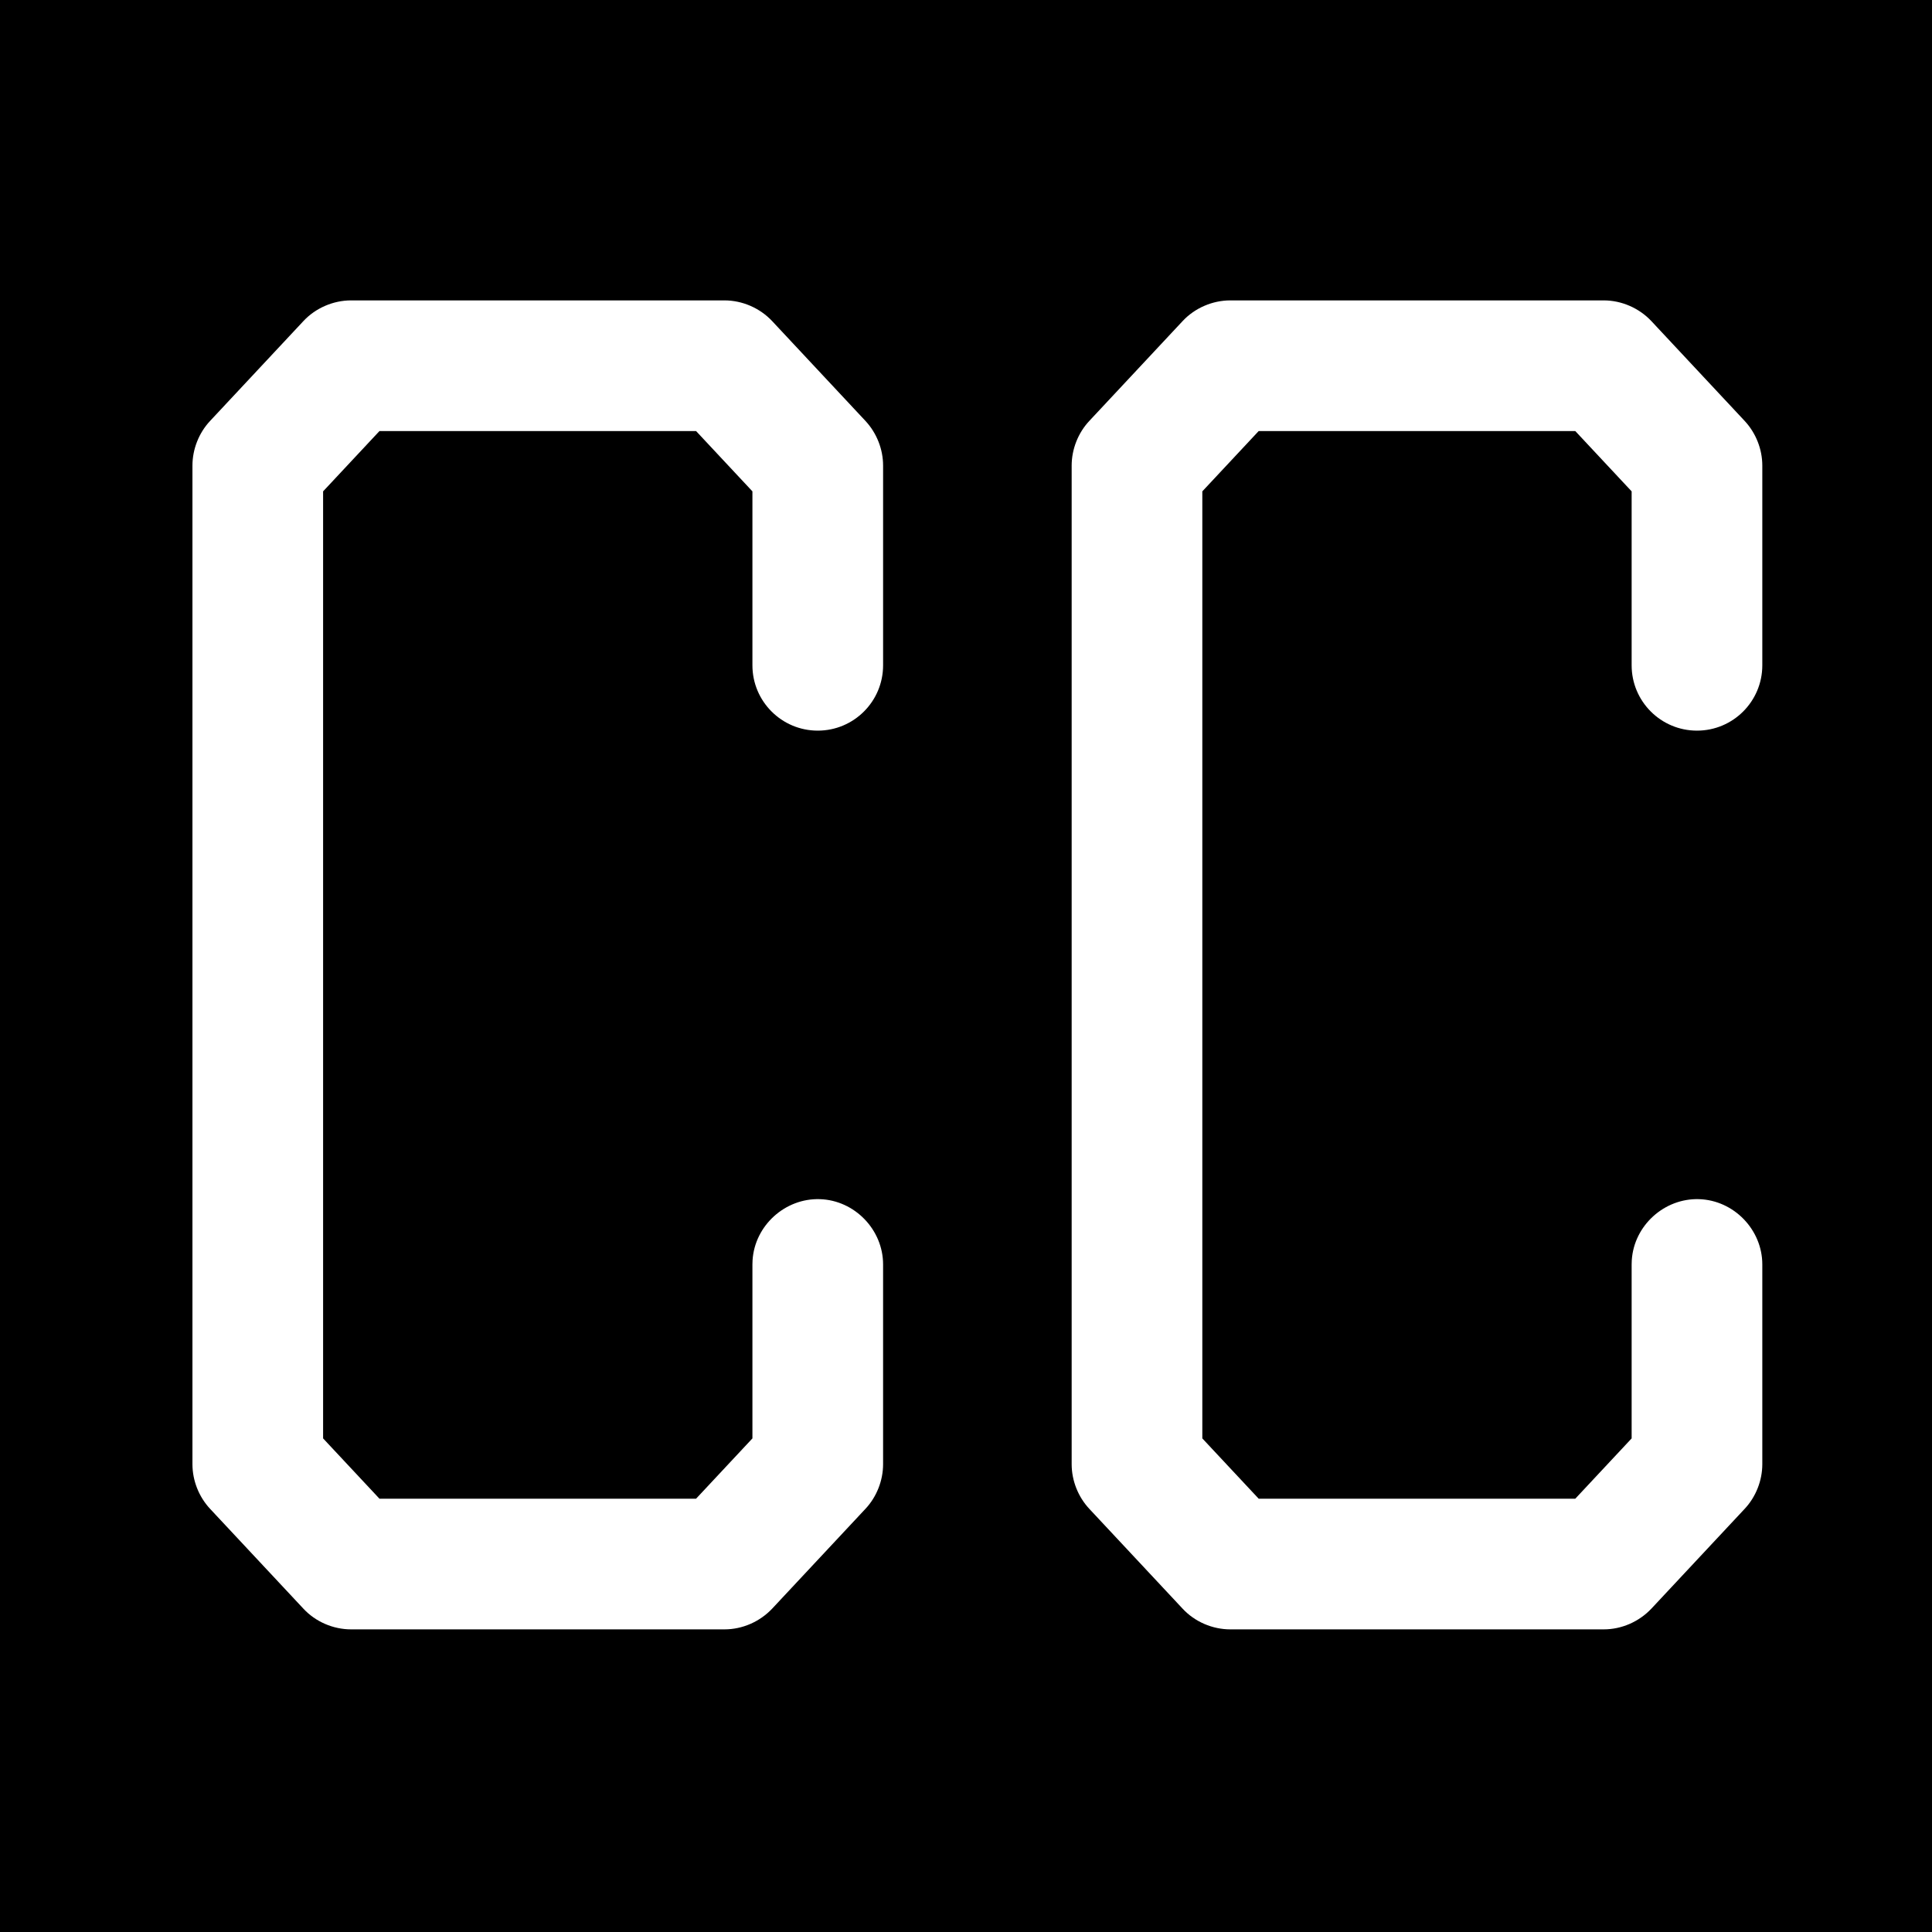
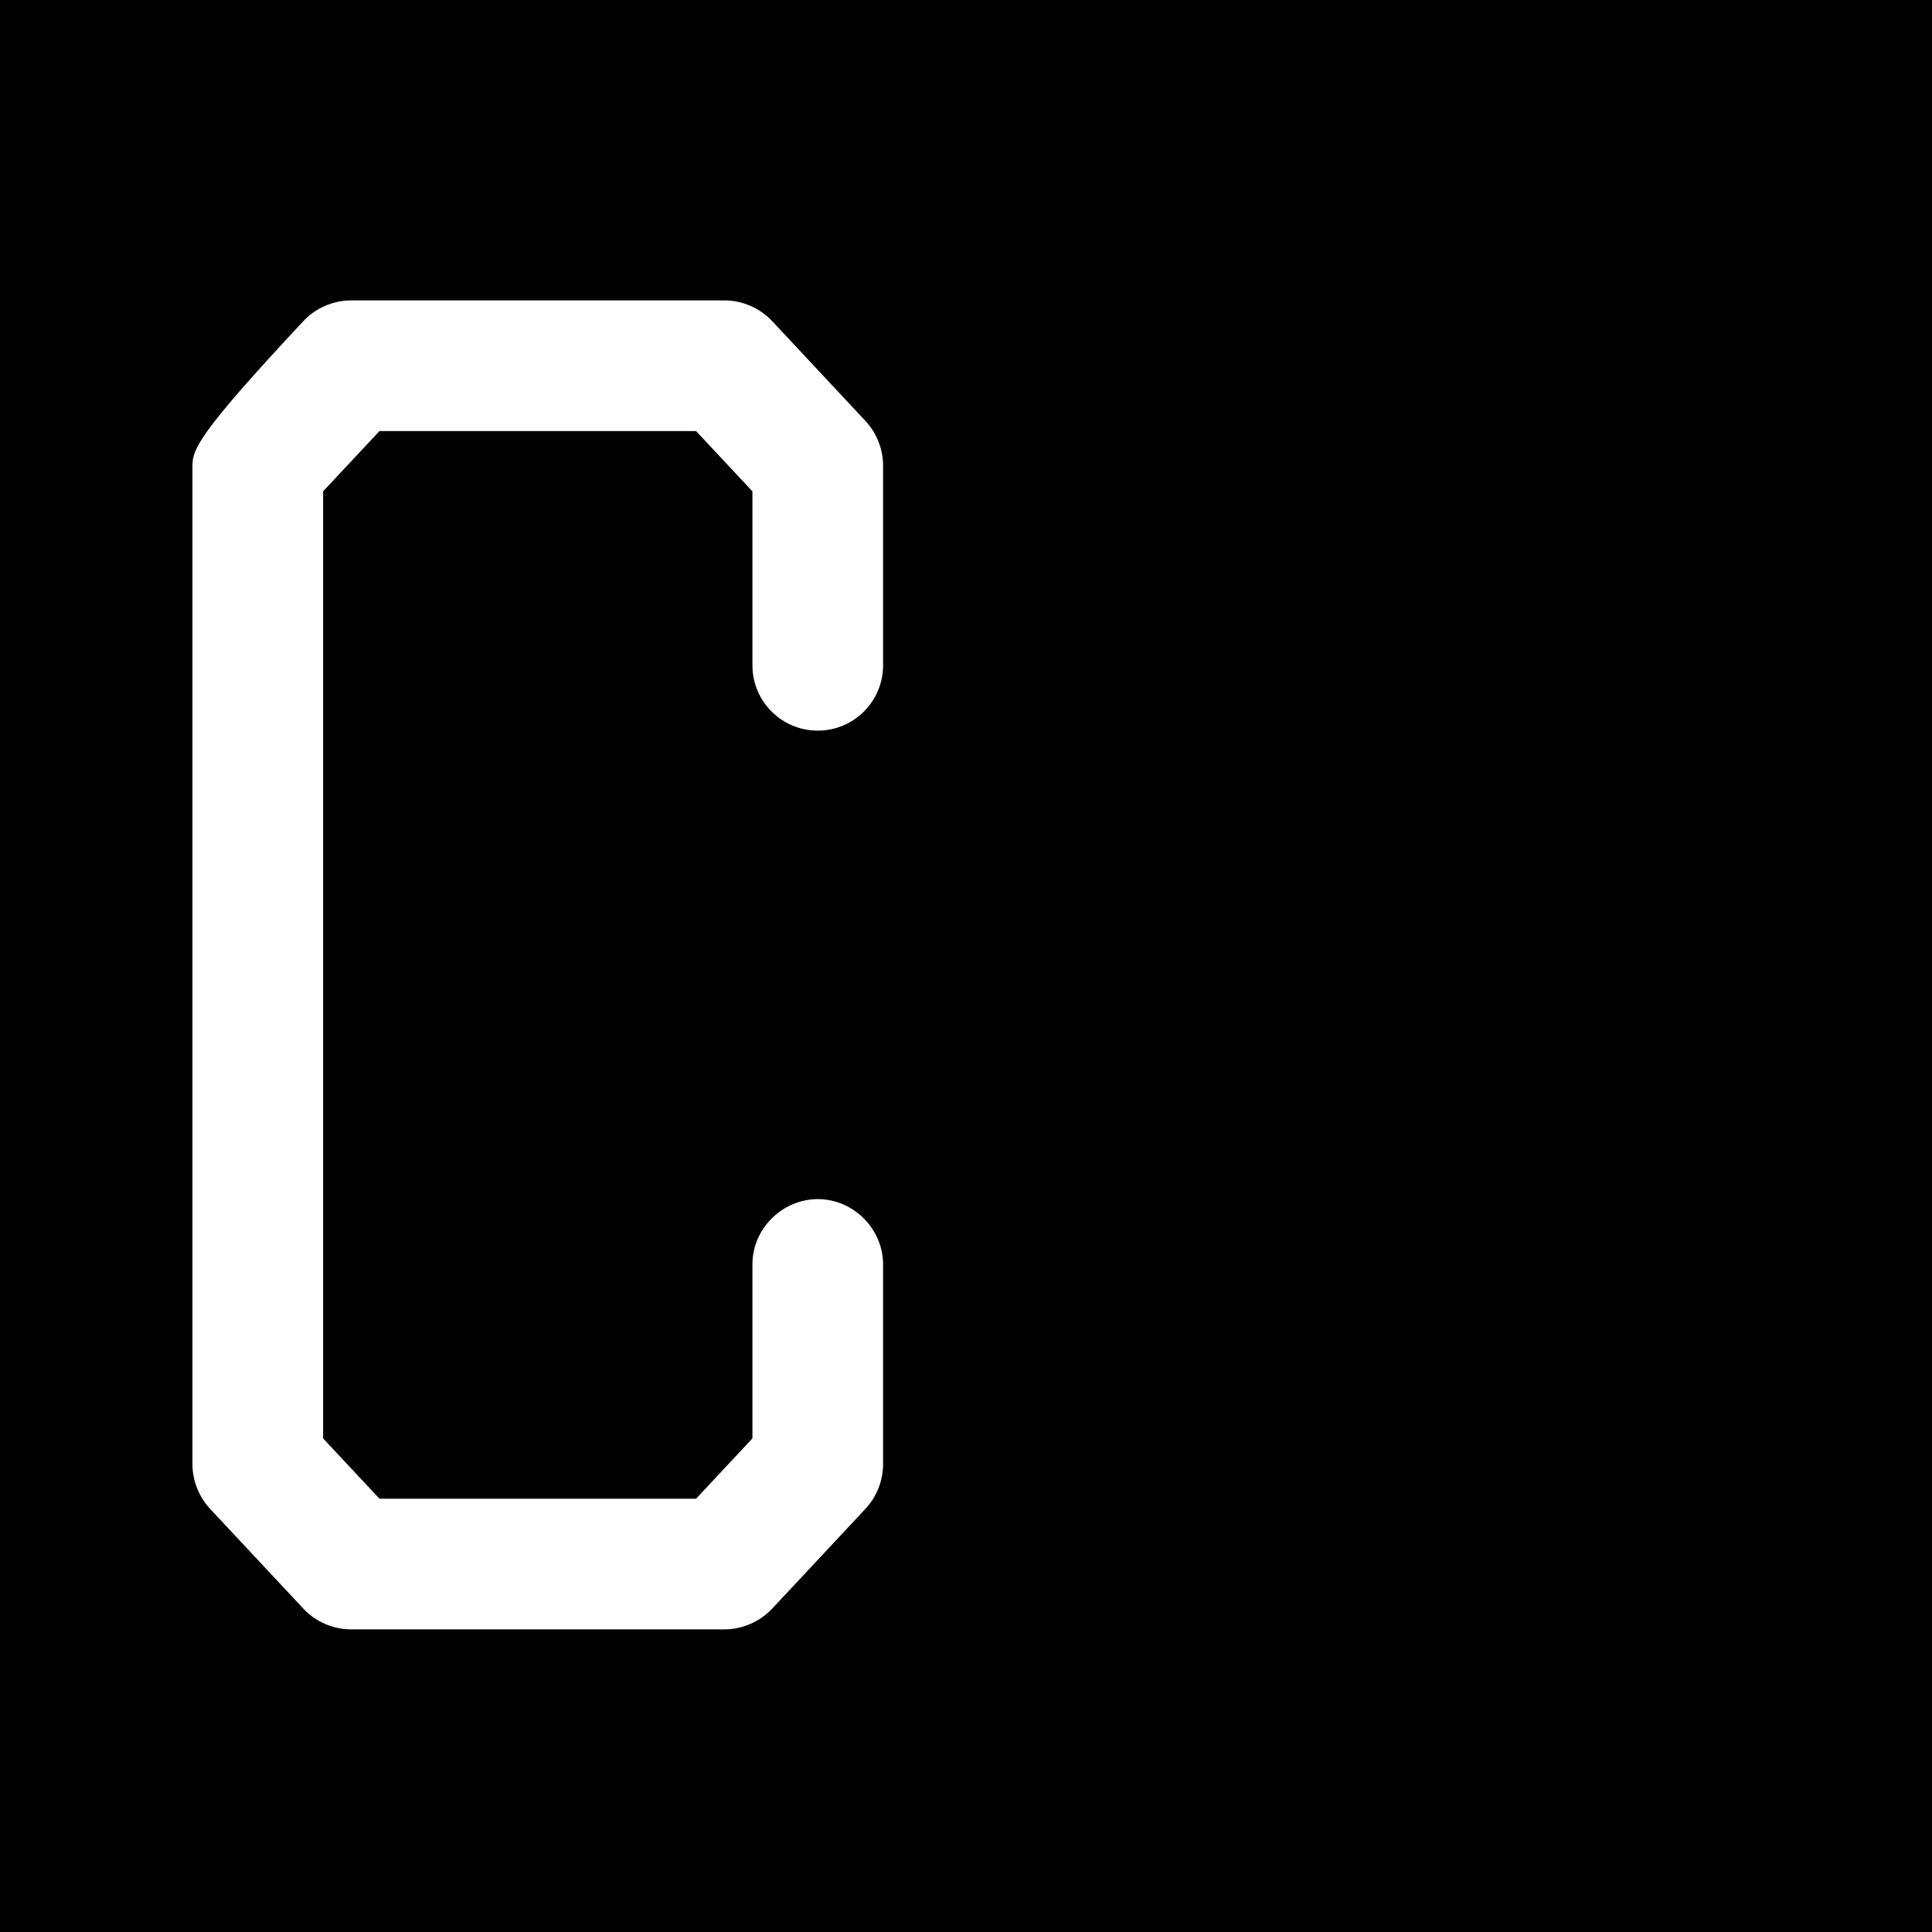
<svg xmlns="http://www.w3.org/2000/svg" version="1.1" id="レイヤー_1" x="0px" y="0px" width="512px" height="512px" viewBox="0 0 512 512" enable-background="new 0 0 512 512" xml:space="preserve">
  <rect width="512" height="512" />
-   <path fill="#FFFFFF" d="M216.717,193.626c9.563,0,17.313-7.752,17.313-17.314v-52.928c0-4.347-1.709-8.64-4.664-11.822  l-24.733-26.464c-3.243-3.46-7.905-5.491-12.65-5.491H93.048c-4.729,0-9.427,2.023-12.649,5.491l-24.733,26.464  C52.702,114.729,51,119.048,51,123.384v264.639c0,4.344,1.707,8.646,4.665,11.822l24.733,26.463  c3.229,3.483,7.912,5.492,12.649,5.492h98.931h0.004c4.781,0,9.366-2.03,12.65-5.492l24.733-26.463  c2.963-3.166,4.664-7.488,4.664-11.822v-52.929c0-9.219-7.536-17.012-16.753-17.305c-9.213-0.293-17.254,6.979-17.839,16.188  c-0.024,0.372-0.036,0.744-0.036,1.116v46.097l-14.937,15.981h-83.901l-14.937-15.98V130.215l14.937-15.981h83.901l14.937,15.982  v46.096C199.402,185.874,207.154,193.626,216.717,193.626z" />
-   <path fill="#FFFFFF" d="M449.717,193.626c9.563,0,17.313-7.752,17.313-17.314v-52.928c0-4.347-1.709-8.64-4.664-11.822  l-24.733-26.464c-3.243-3.46-7.905-5.491-12.65-5.491h-98.935c-4.729,0-9.427,2.023-12.649,5.491l-24.733,26.464  c-2.963,3.167-4.665,7.486-4.665,11.822v264.639c0,4.344,1.707,8.646,4.665,11.822l24.733,26.463  c3.229,3.483,7.912,5.492,12.649,5.492h98.931h0.004c4.781,0,9.366-2.03,12.65-5.492l24.733-26.463  c2.963-3.166,4.664-7.488,4.664-11.822v-52.929c0-9.219-7.536-17.012-16.753-17.305c-9.213-0.293-17.254,6.979-17.839,16.188  c-0.024,0.372-0.036,0.744-0.036,1.116v46.097l-14.937,15.981h-83.901l-14.937-15.98V130.215l14.937-15.981h83.901l14.937,15.982  v46.096C432.402,185.874,440.154,193.626,449.717,193.626z" />
+   <path fill="#FFFFFF" d="M216.717,193.626c9.563,0,17.313-7.752,17.313-17.314v-52.928c0-4.347-1.709-8.64-4.664-11.822  l-24.733-26.464c-3.243-3.46-7.905-5.491-12.65-5.491H93.048c-4.729,0-9.427,2.023-12.649,5.491C52.702,114.729,51,119.048,51,123.384v264.639c0,4.344,1.707,8.646,4.665,11.822l24.733,26.463  c3.229,3.483,7.912,5.492,12.649,5.492h98.931h0.004c4.781,0,9.366-2.03,12.65-5.492l24.733-26.463  c2.963-3.166,4.664-7.488,4.664-11.822v-52.929c0-9.219-7.536-17.012-16.753-17.305c-9.213-0.293-17.254,6.979-17.839,16.188  c-0.024,0.372-0.036,0.744-0.036,1.116v46.097l-14.937,15.981h-83.901l-14.937-15.98V130.215l14.937-15.981h83.901l14.937,15.982  v46.096C199.402,185.874,207.154,193.626,216.717,193.626z" />
</svg>